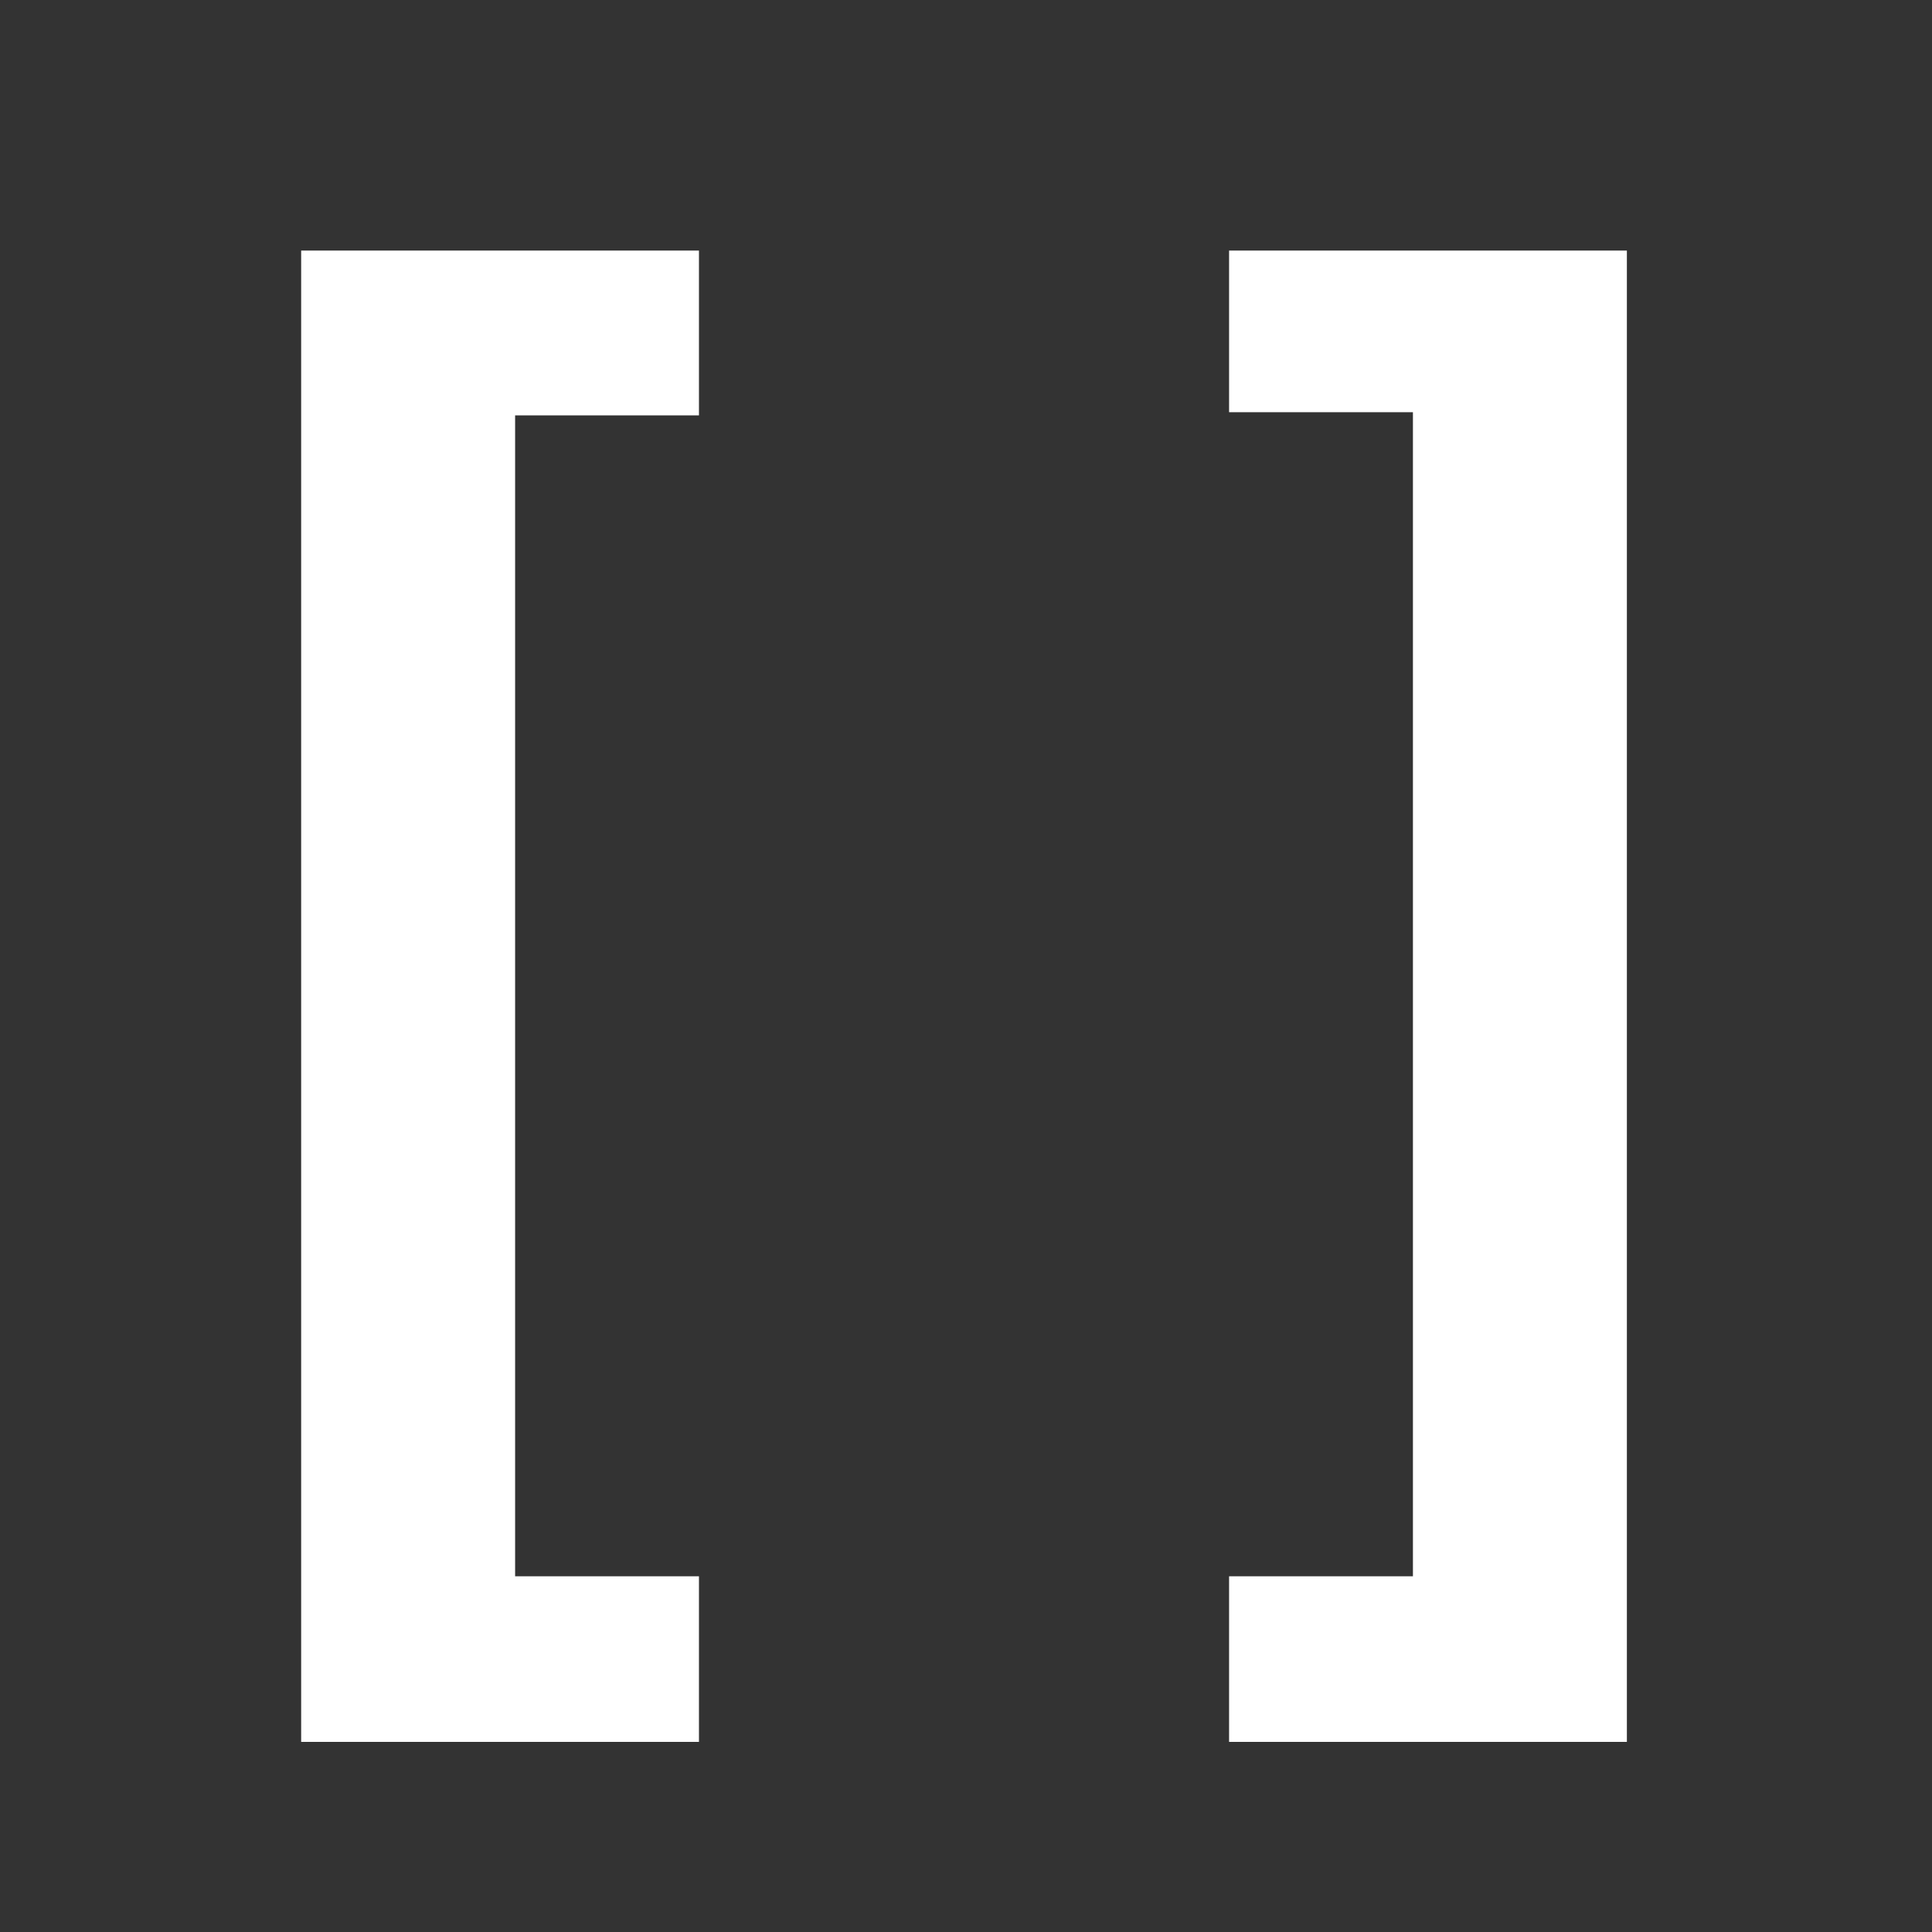
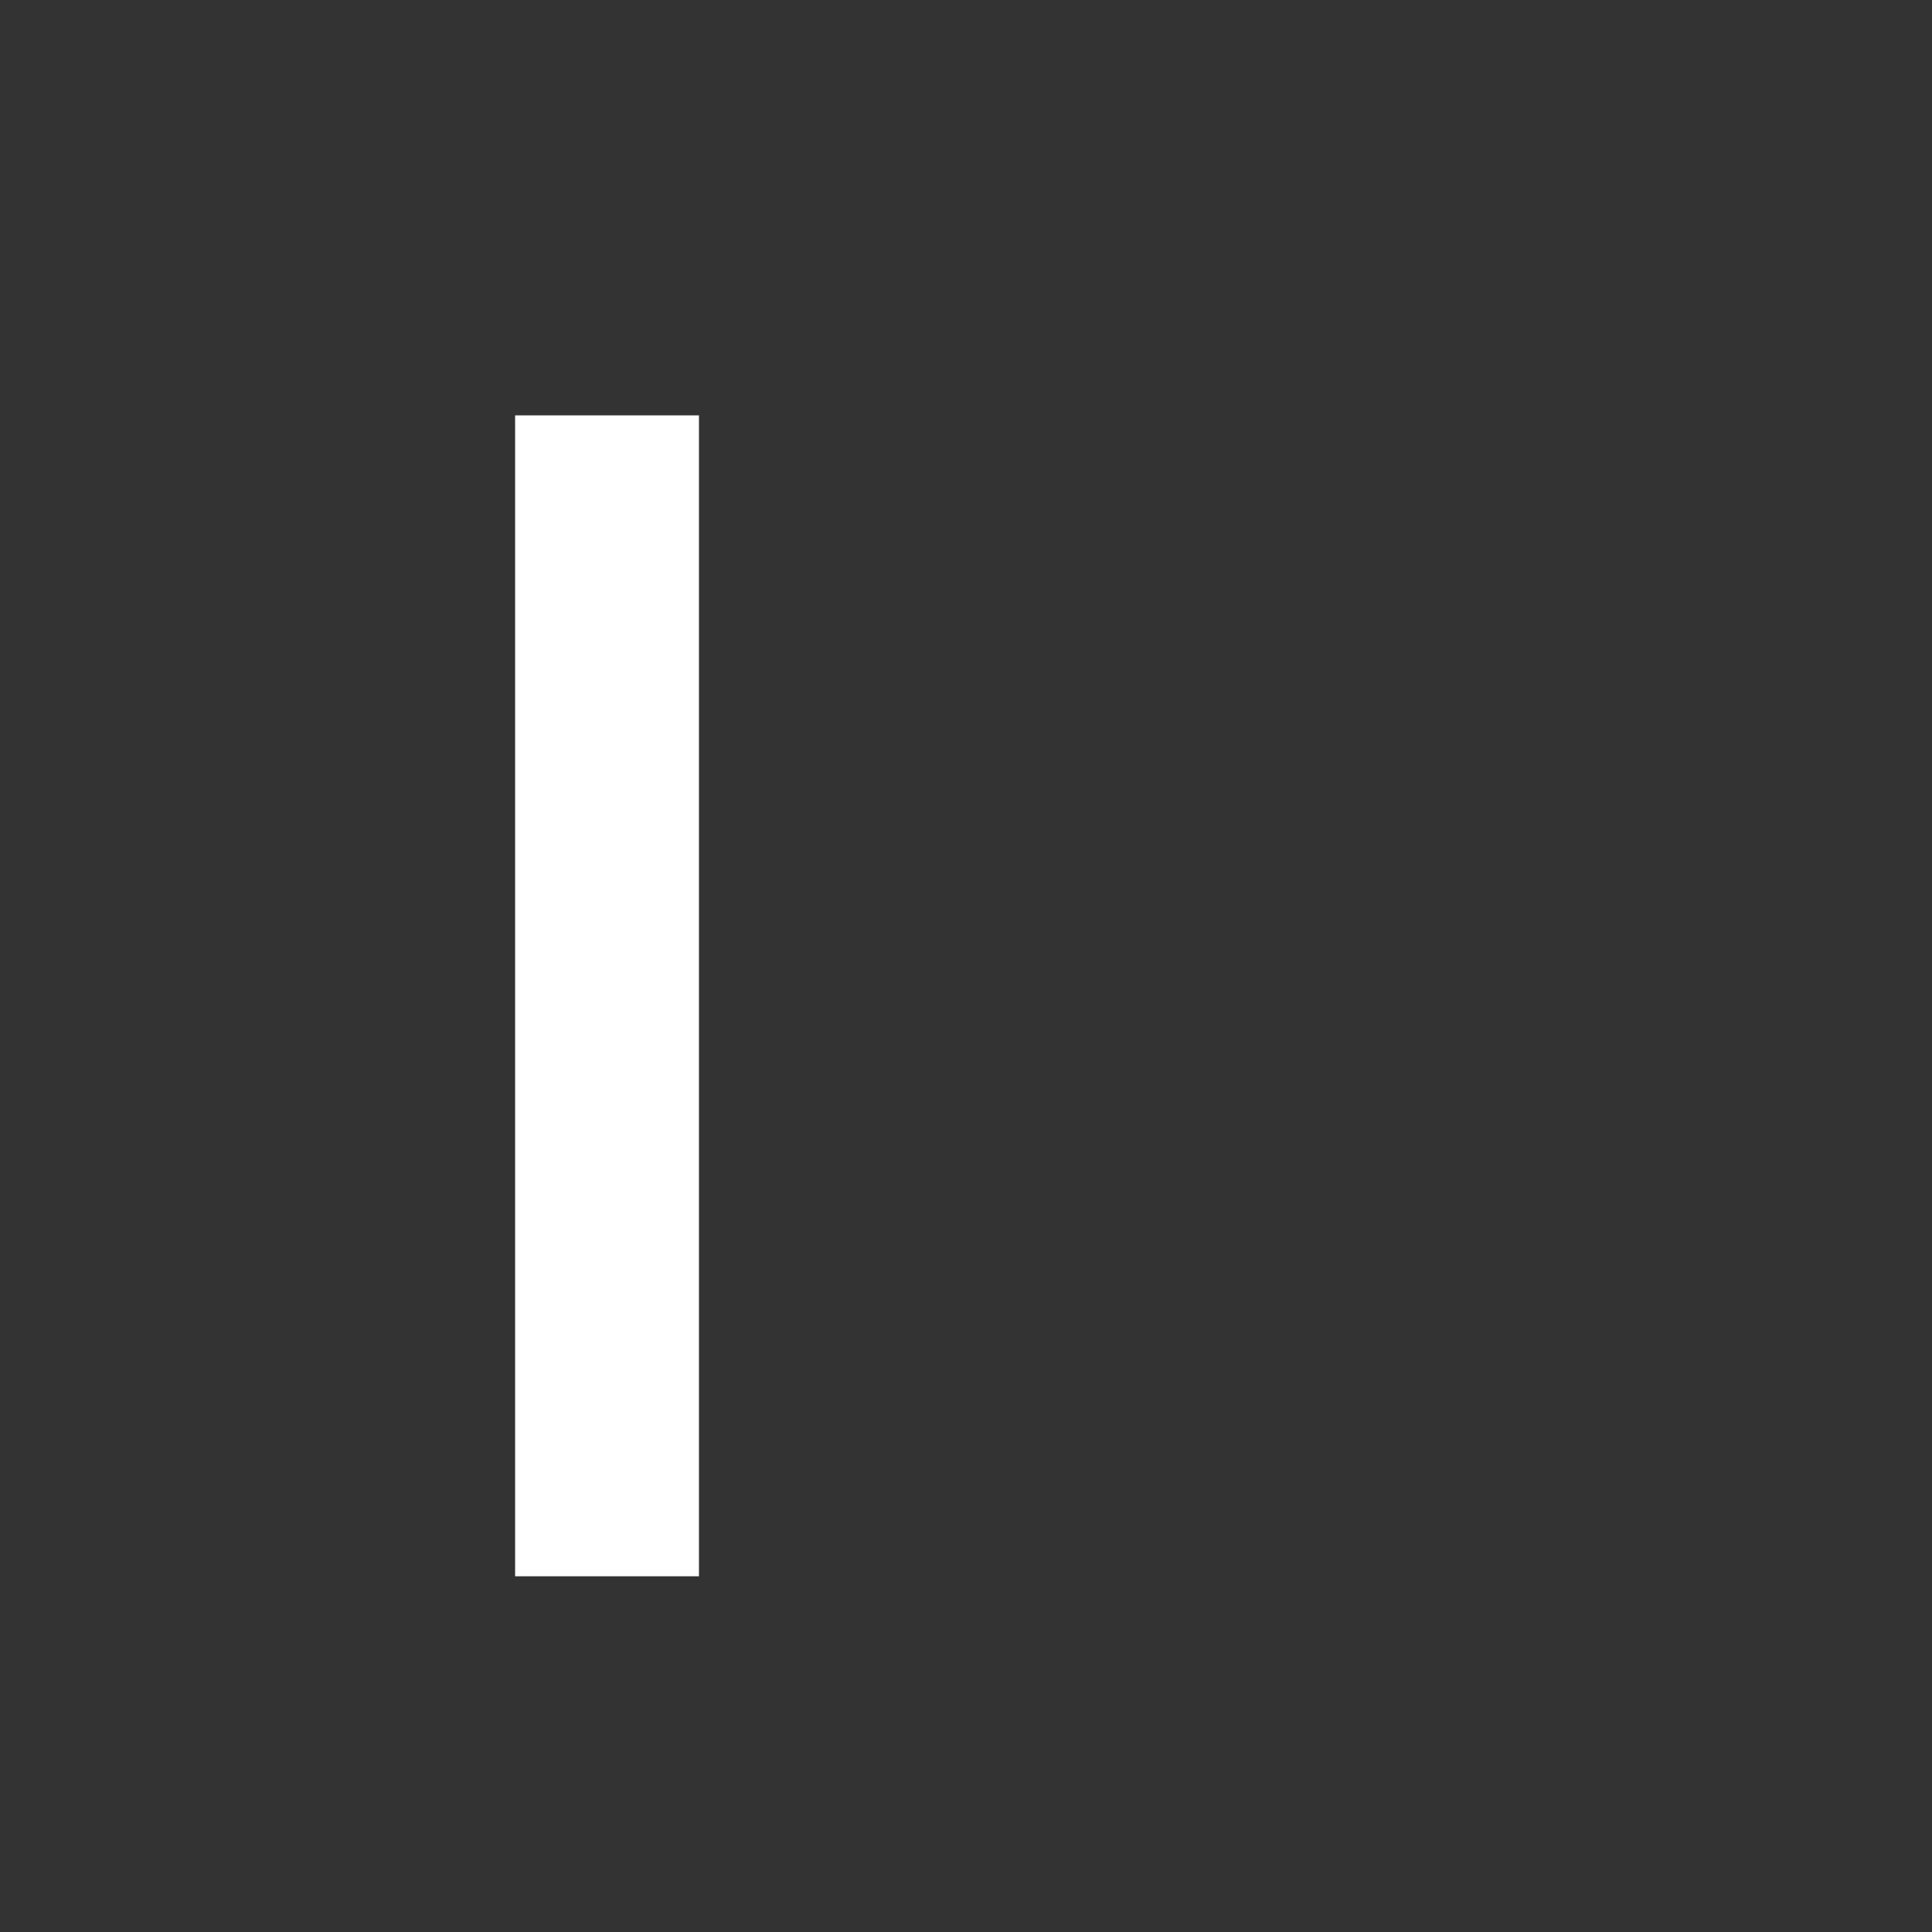
<svg xmlns="http://www.w3.org/2000/svg" width="100" height="100" viewBox="0 0 100 100" fill="none">
  <rect x="0" y="0" width="100" height="100" fill="#333333" stroke="none" />
-   <path d="M73.133 81.588V21.336H63.617V12.969H84.207V90.16H63.617V81.588H73.133Z" fill="white" />
-   <path d="M36.178 12.969V21.5H26.662V81.588H36.178V90.16H15.588V12.969H36.178Z" fill="white" />
+   <path d="M36.178 12.969V21.5H26.662V81.588H36.178V90.16H15.588H36.178Z" fill="white" />
</svg>